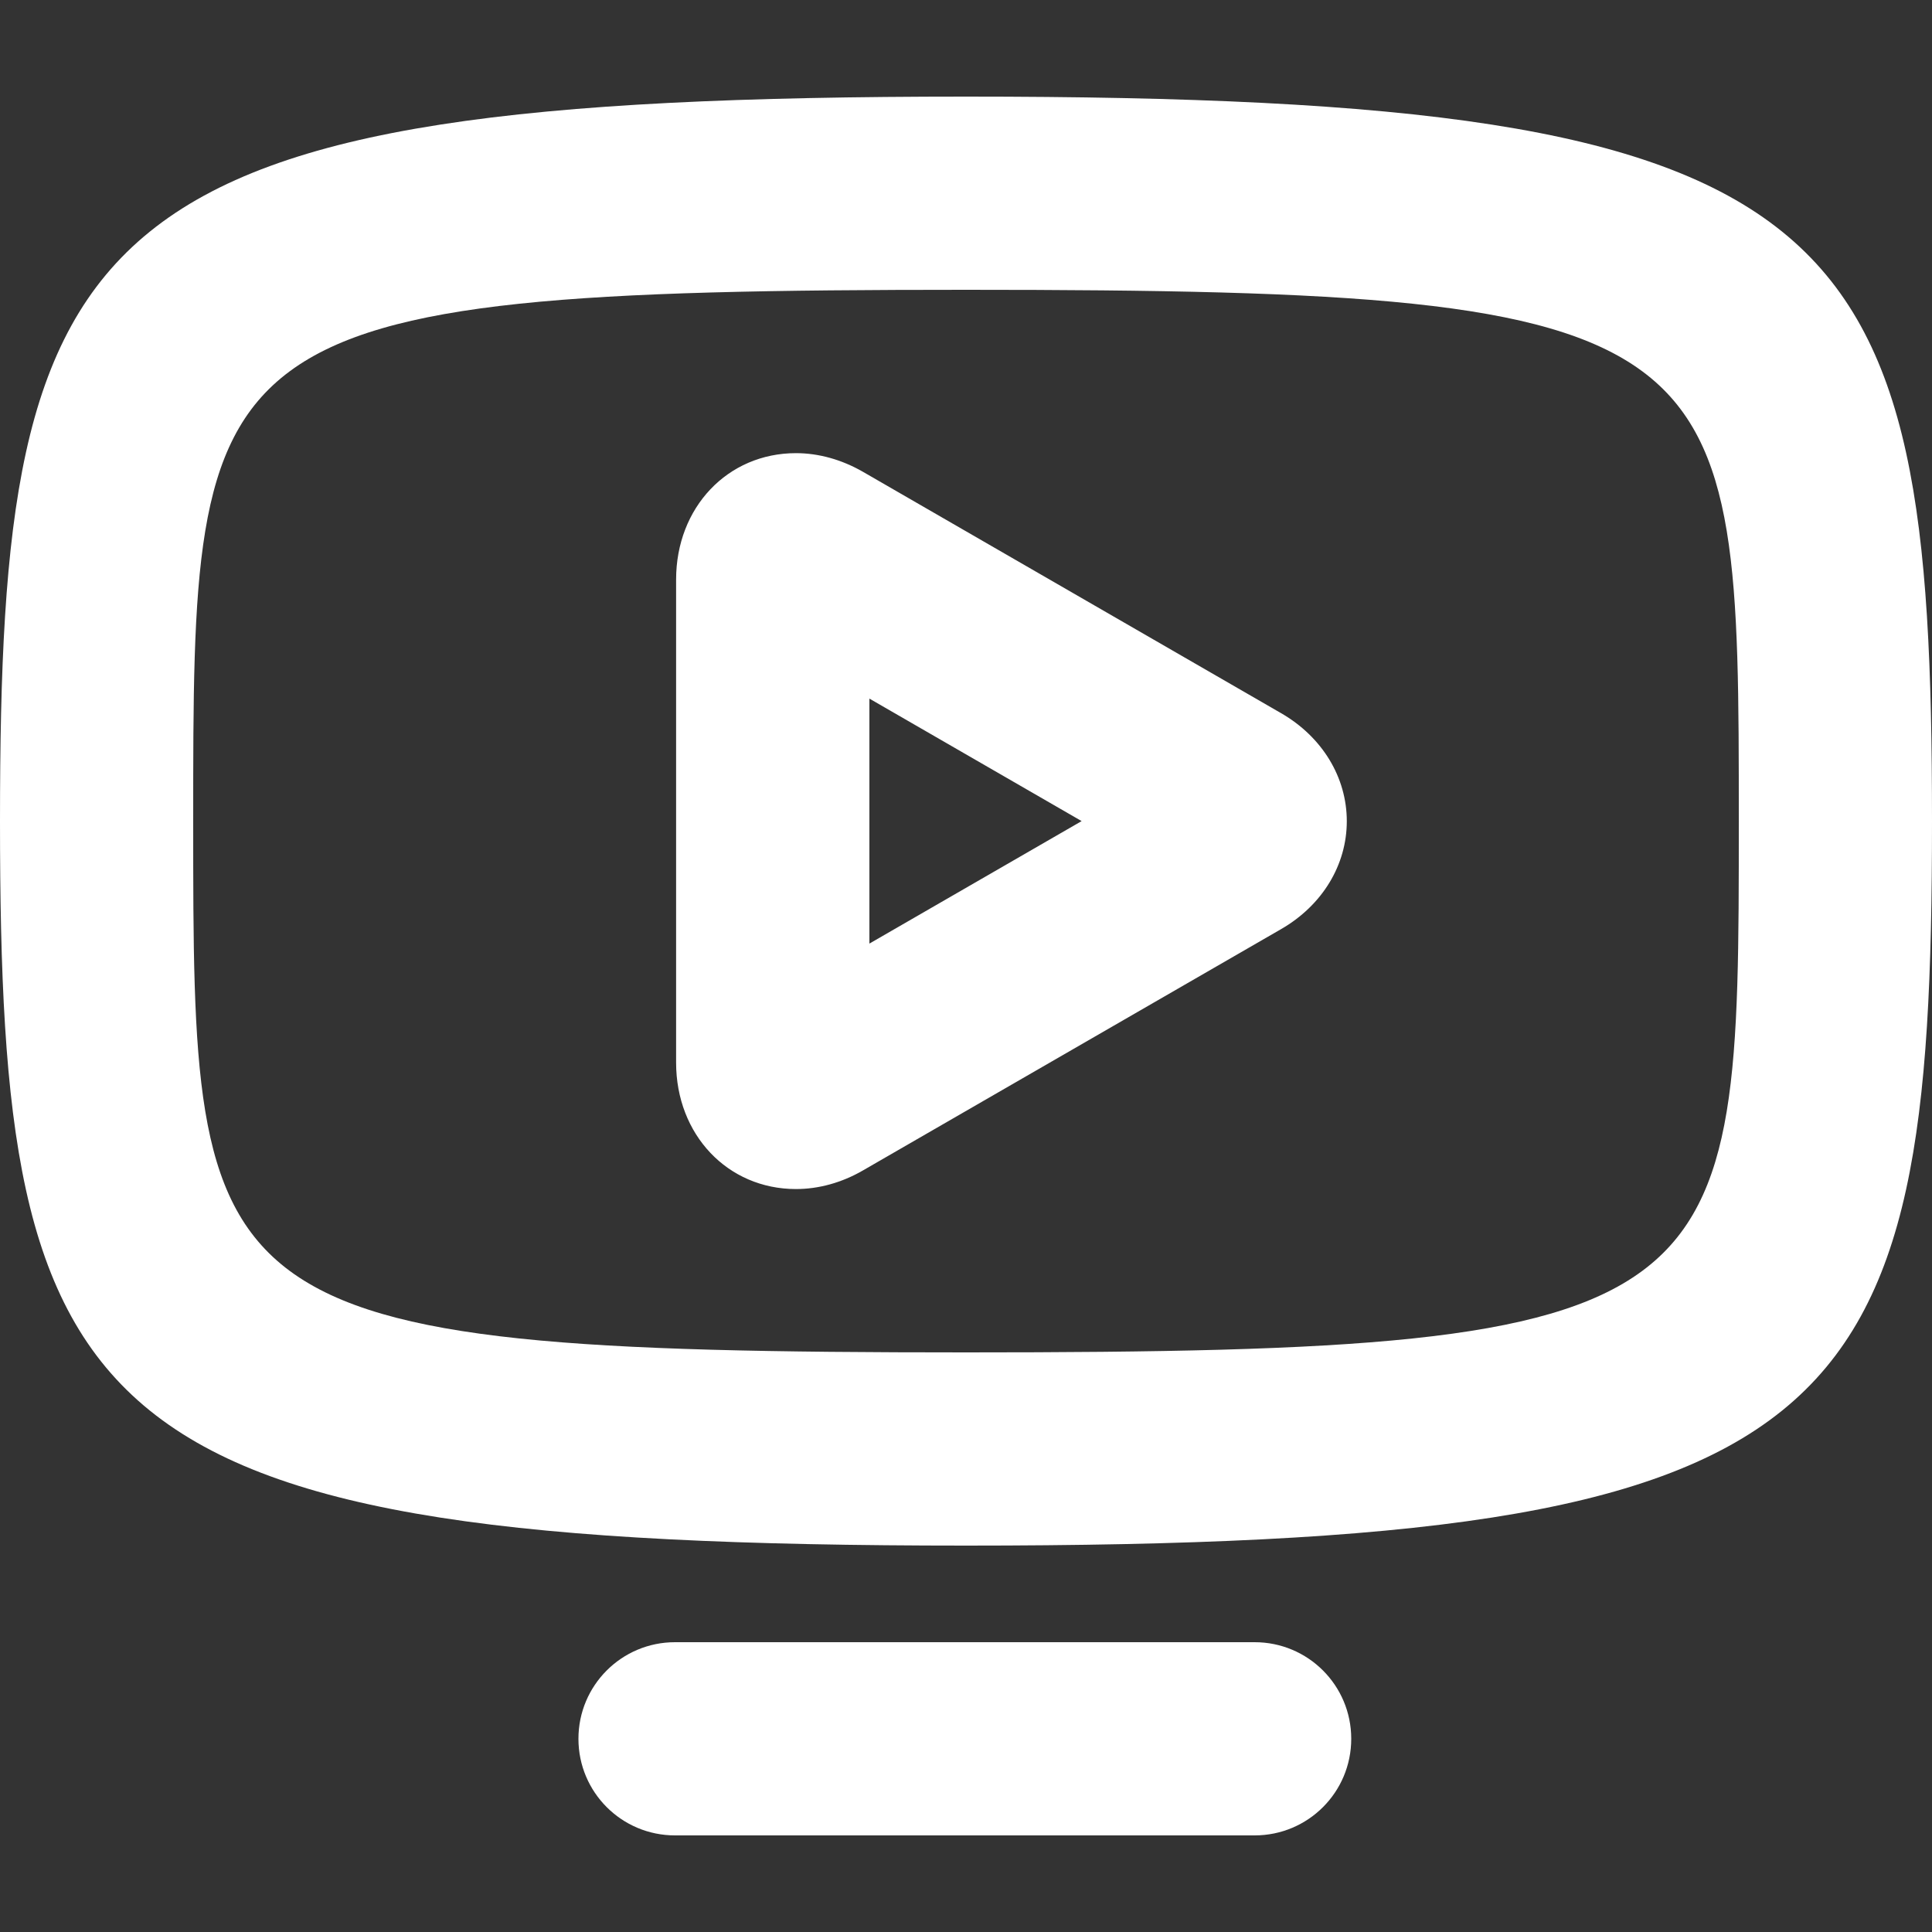
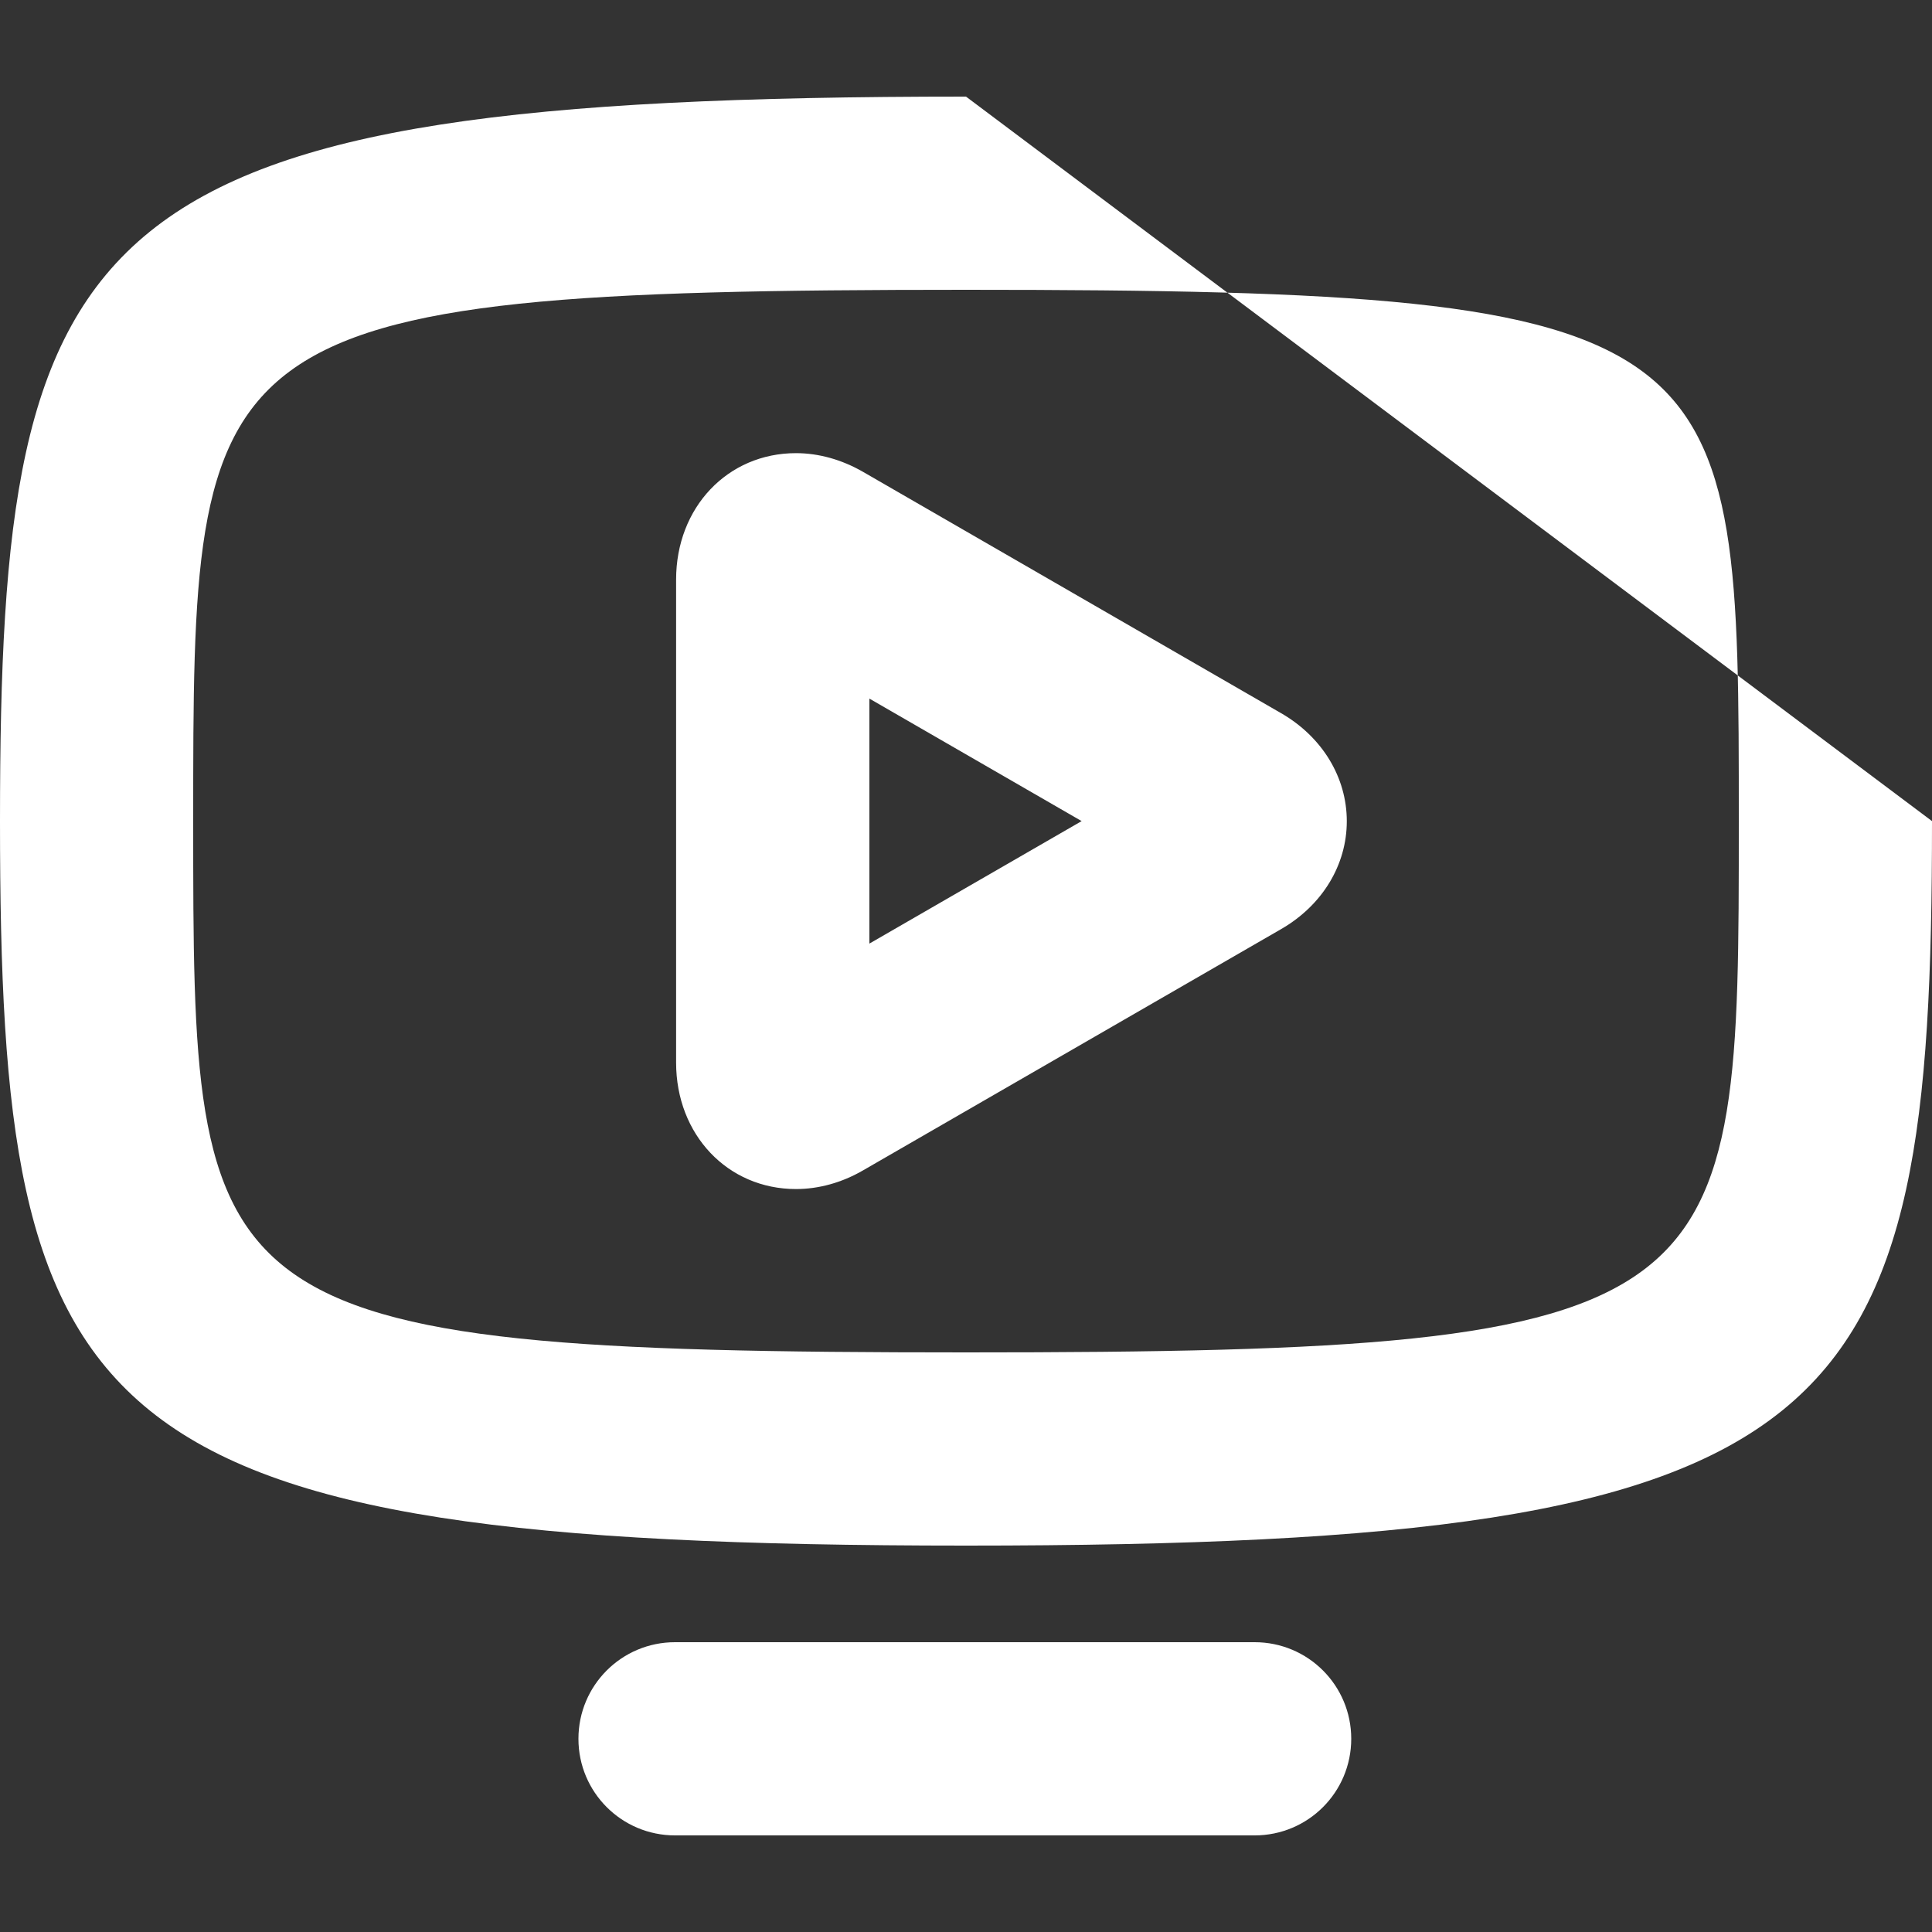
<svg xmlns="http://www.w3.org/2000/svg" width="20" height="20" viewBox="0 0 20 20">
  <rect x="0" y="0" width="20" height="20" fill="#333333" stroke="none" />
-   <path d="M10 1C0.801 1 0 2.229 0 8.5C0 14.771 0.801 16 10 16C19.198 16 20 14.771 20 8.5C20 2.229 19.198 1 10 1ZM10 14C2 14 2 13.585 2 8.5C2 3.415 2 3 10 3C18 3 18 3.415 18 8.5C18 13.585 18 14 10 14ZM12.988 17H6.988C6.435 17 5.988 17.447 5.988 18C5.988 18.553 6.435 19 6.988 19H12.988C13.541 19 13.988 18.553 13.988 18C13.988 17.447 13.541 17 12.988 17ZM13.264 7.384L8.933 4.884C8.714 4.758 8.475 4.691 8.24 4.691C7.532 4.691 6.999 5.253 6.999 6V11C6.999 11.746 7.532 12.309 8.24 12.309C8.475 12.309 8.714 12.243 8.932 12.117L13.264 9.617C13.689 9.371 13.942 8.954 13.942 8.501C13.942 8.048 13.689 7.63 13.264 7.384ZM9 9.768V7.232L11.197 8.5L9 9.768Z" fill="#fff" />
+   <path d="M10 1C0.801 1 0 2.229 0 8.5C0 14.771 0.801 16 10 16C19.198 16 20 14.771 20 8.5ZM10 14C2 14 2 13.585 2 8.5C2 3.415 2 3 10 3C18 3 18 3.415 18 8.5C18 13.585 18 14 10 14ZM12.988 17H6.988C6.435 17 5.988 17.447 5.988 18C5.988 18.553 6.435 19 6.988 19H12.988C13.541 19 13.988 18.553 13.988 18C13.988 17.447 13.541 17 12.988 17ZM13.264 7.384L8.933 4.884C8.714 4.758 8.475 4.691 8.24 4.691C7.532 4.691 6.999 5.253 6.999 6V11C6.999 11.746 7.532 12.309 8.24 12.309C8.475 12.309 8.714 12.243 8.932 12.117L13.264 9.617C13.689 9.371 13.942 8.954 13.942 8.501C13.942 8.048 13.689 7.63 13.264 7.384ZM9 9.768V7.232L11.197 8.5L9 9.768Z" fill="#fff" />
</svg>